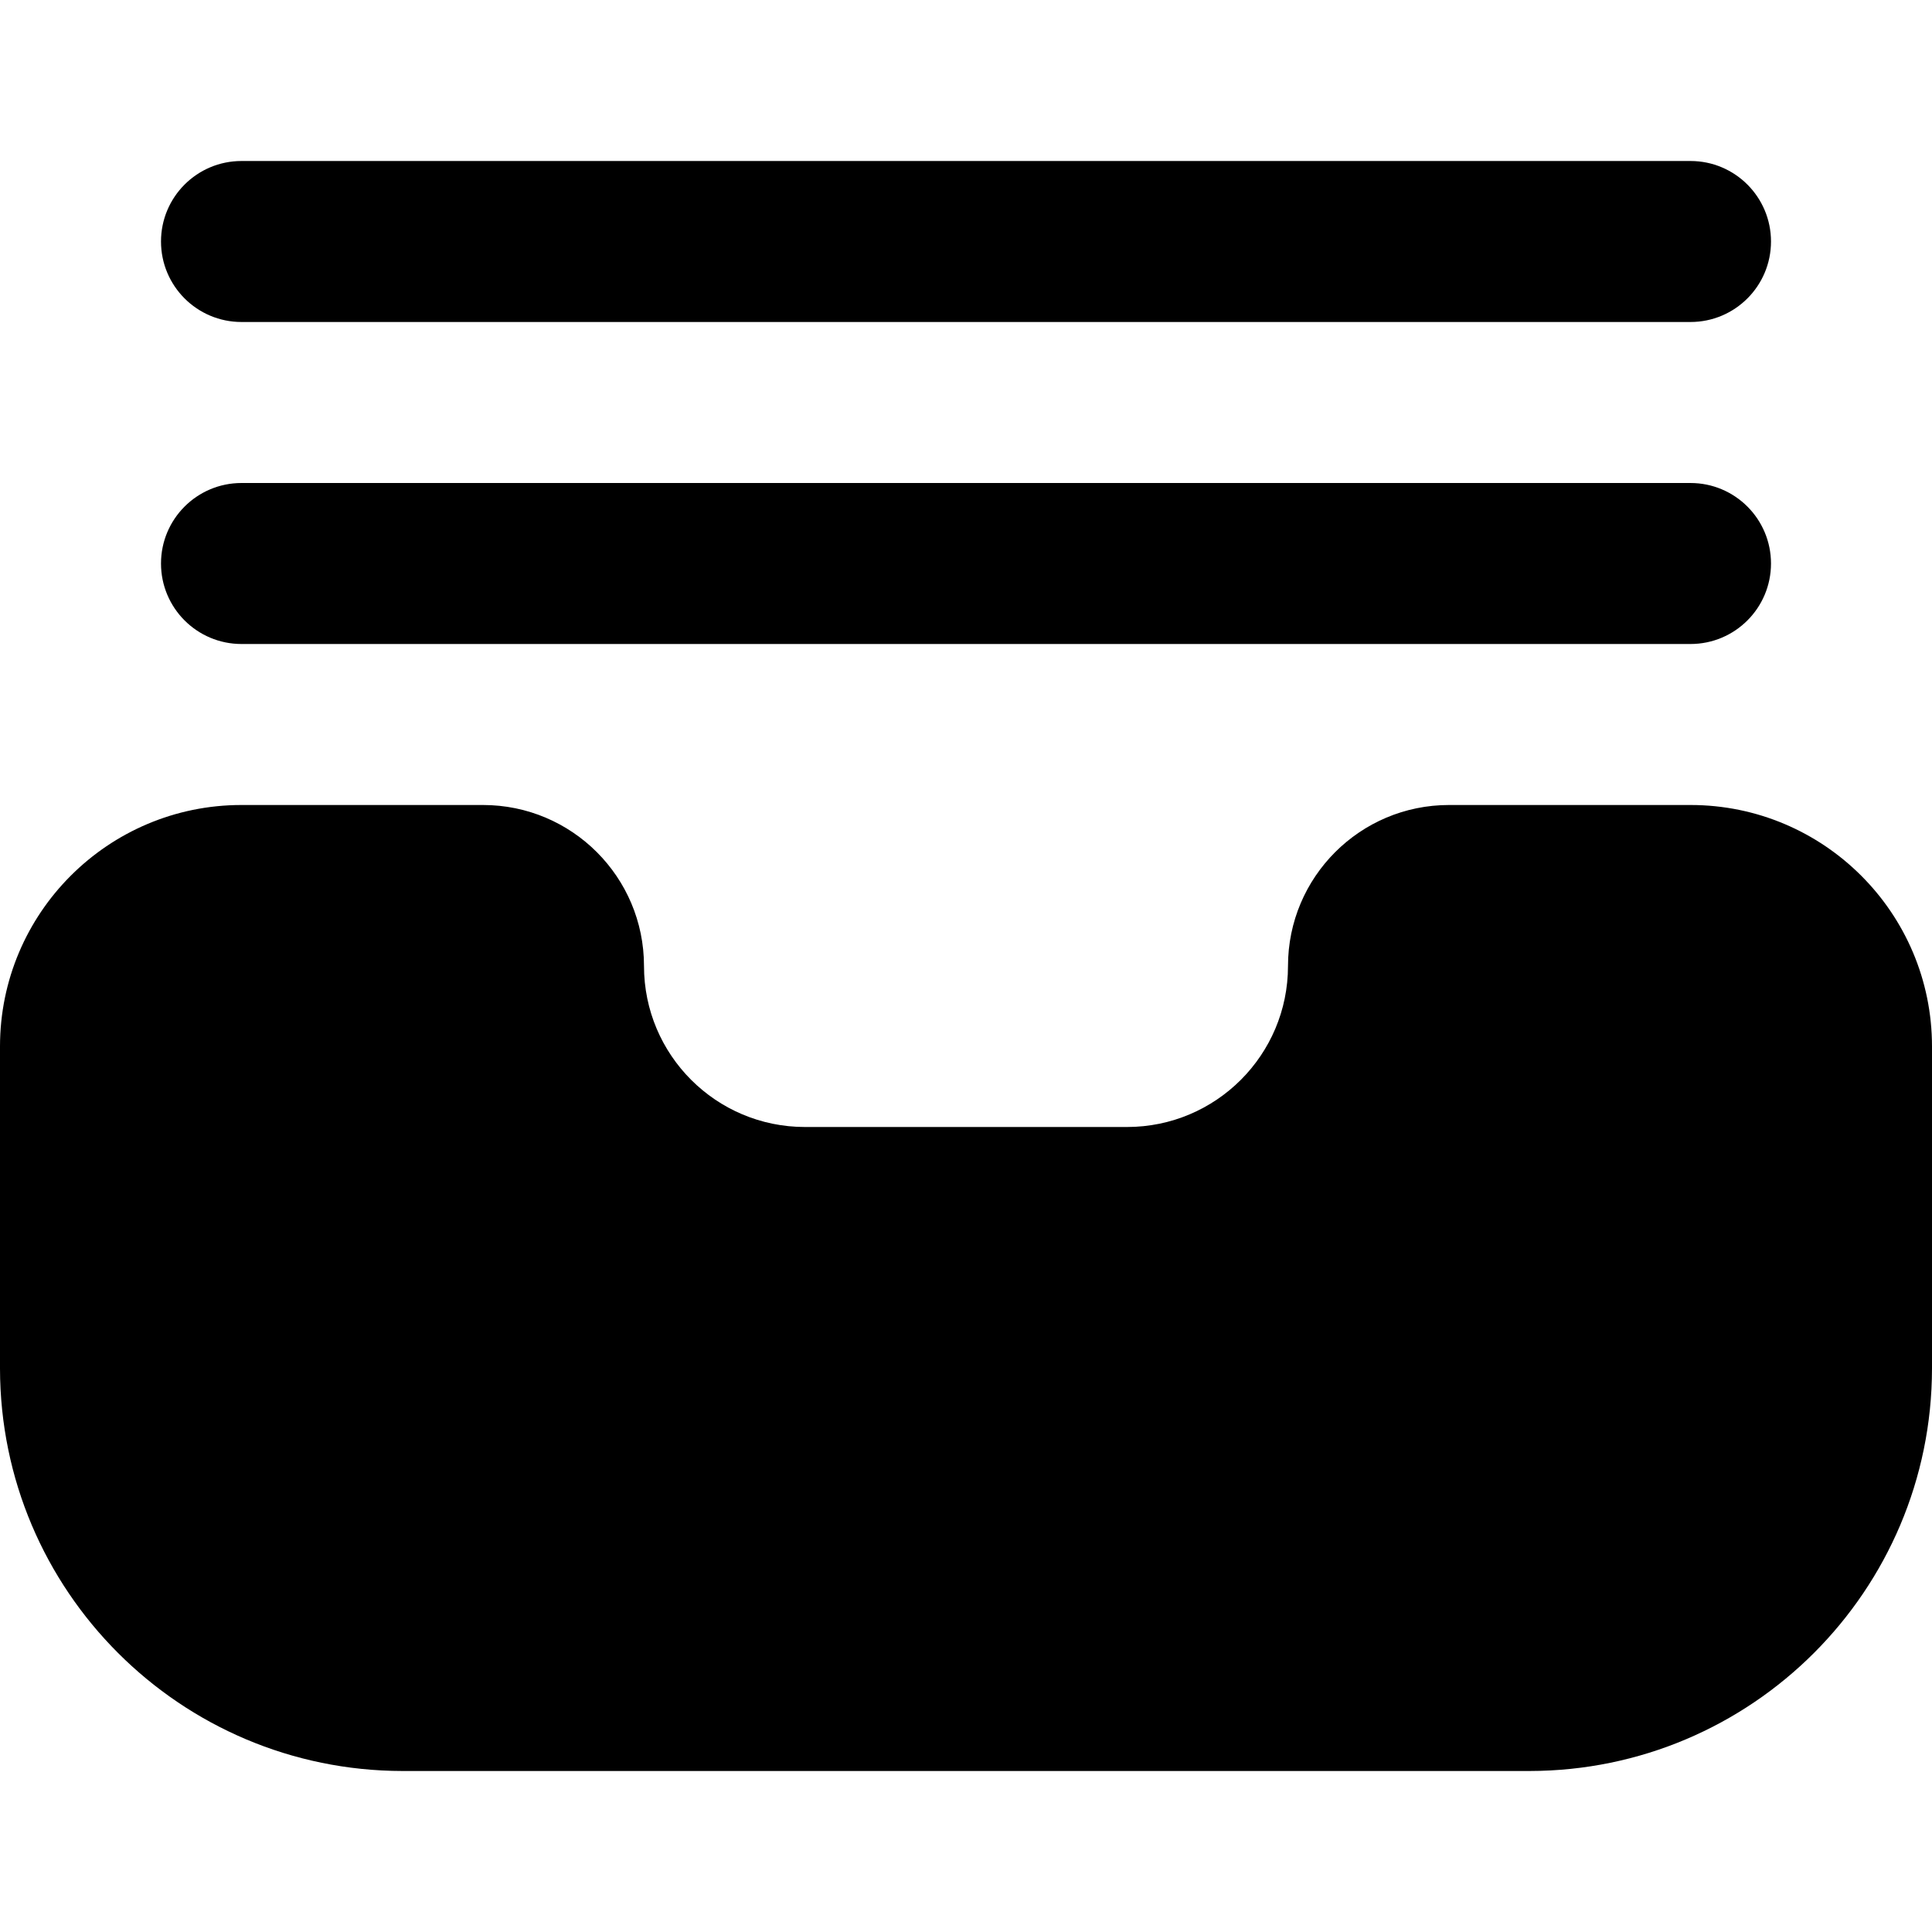
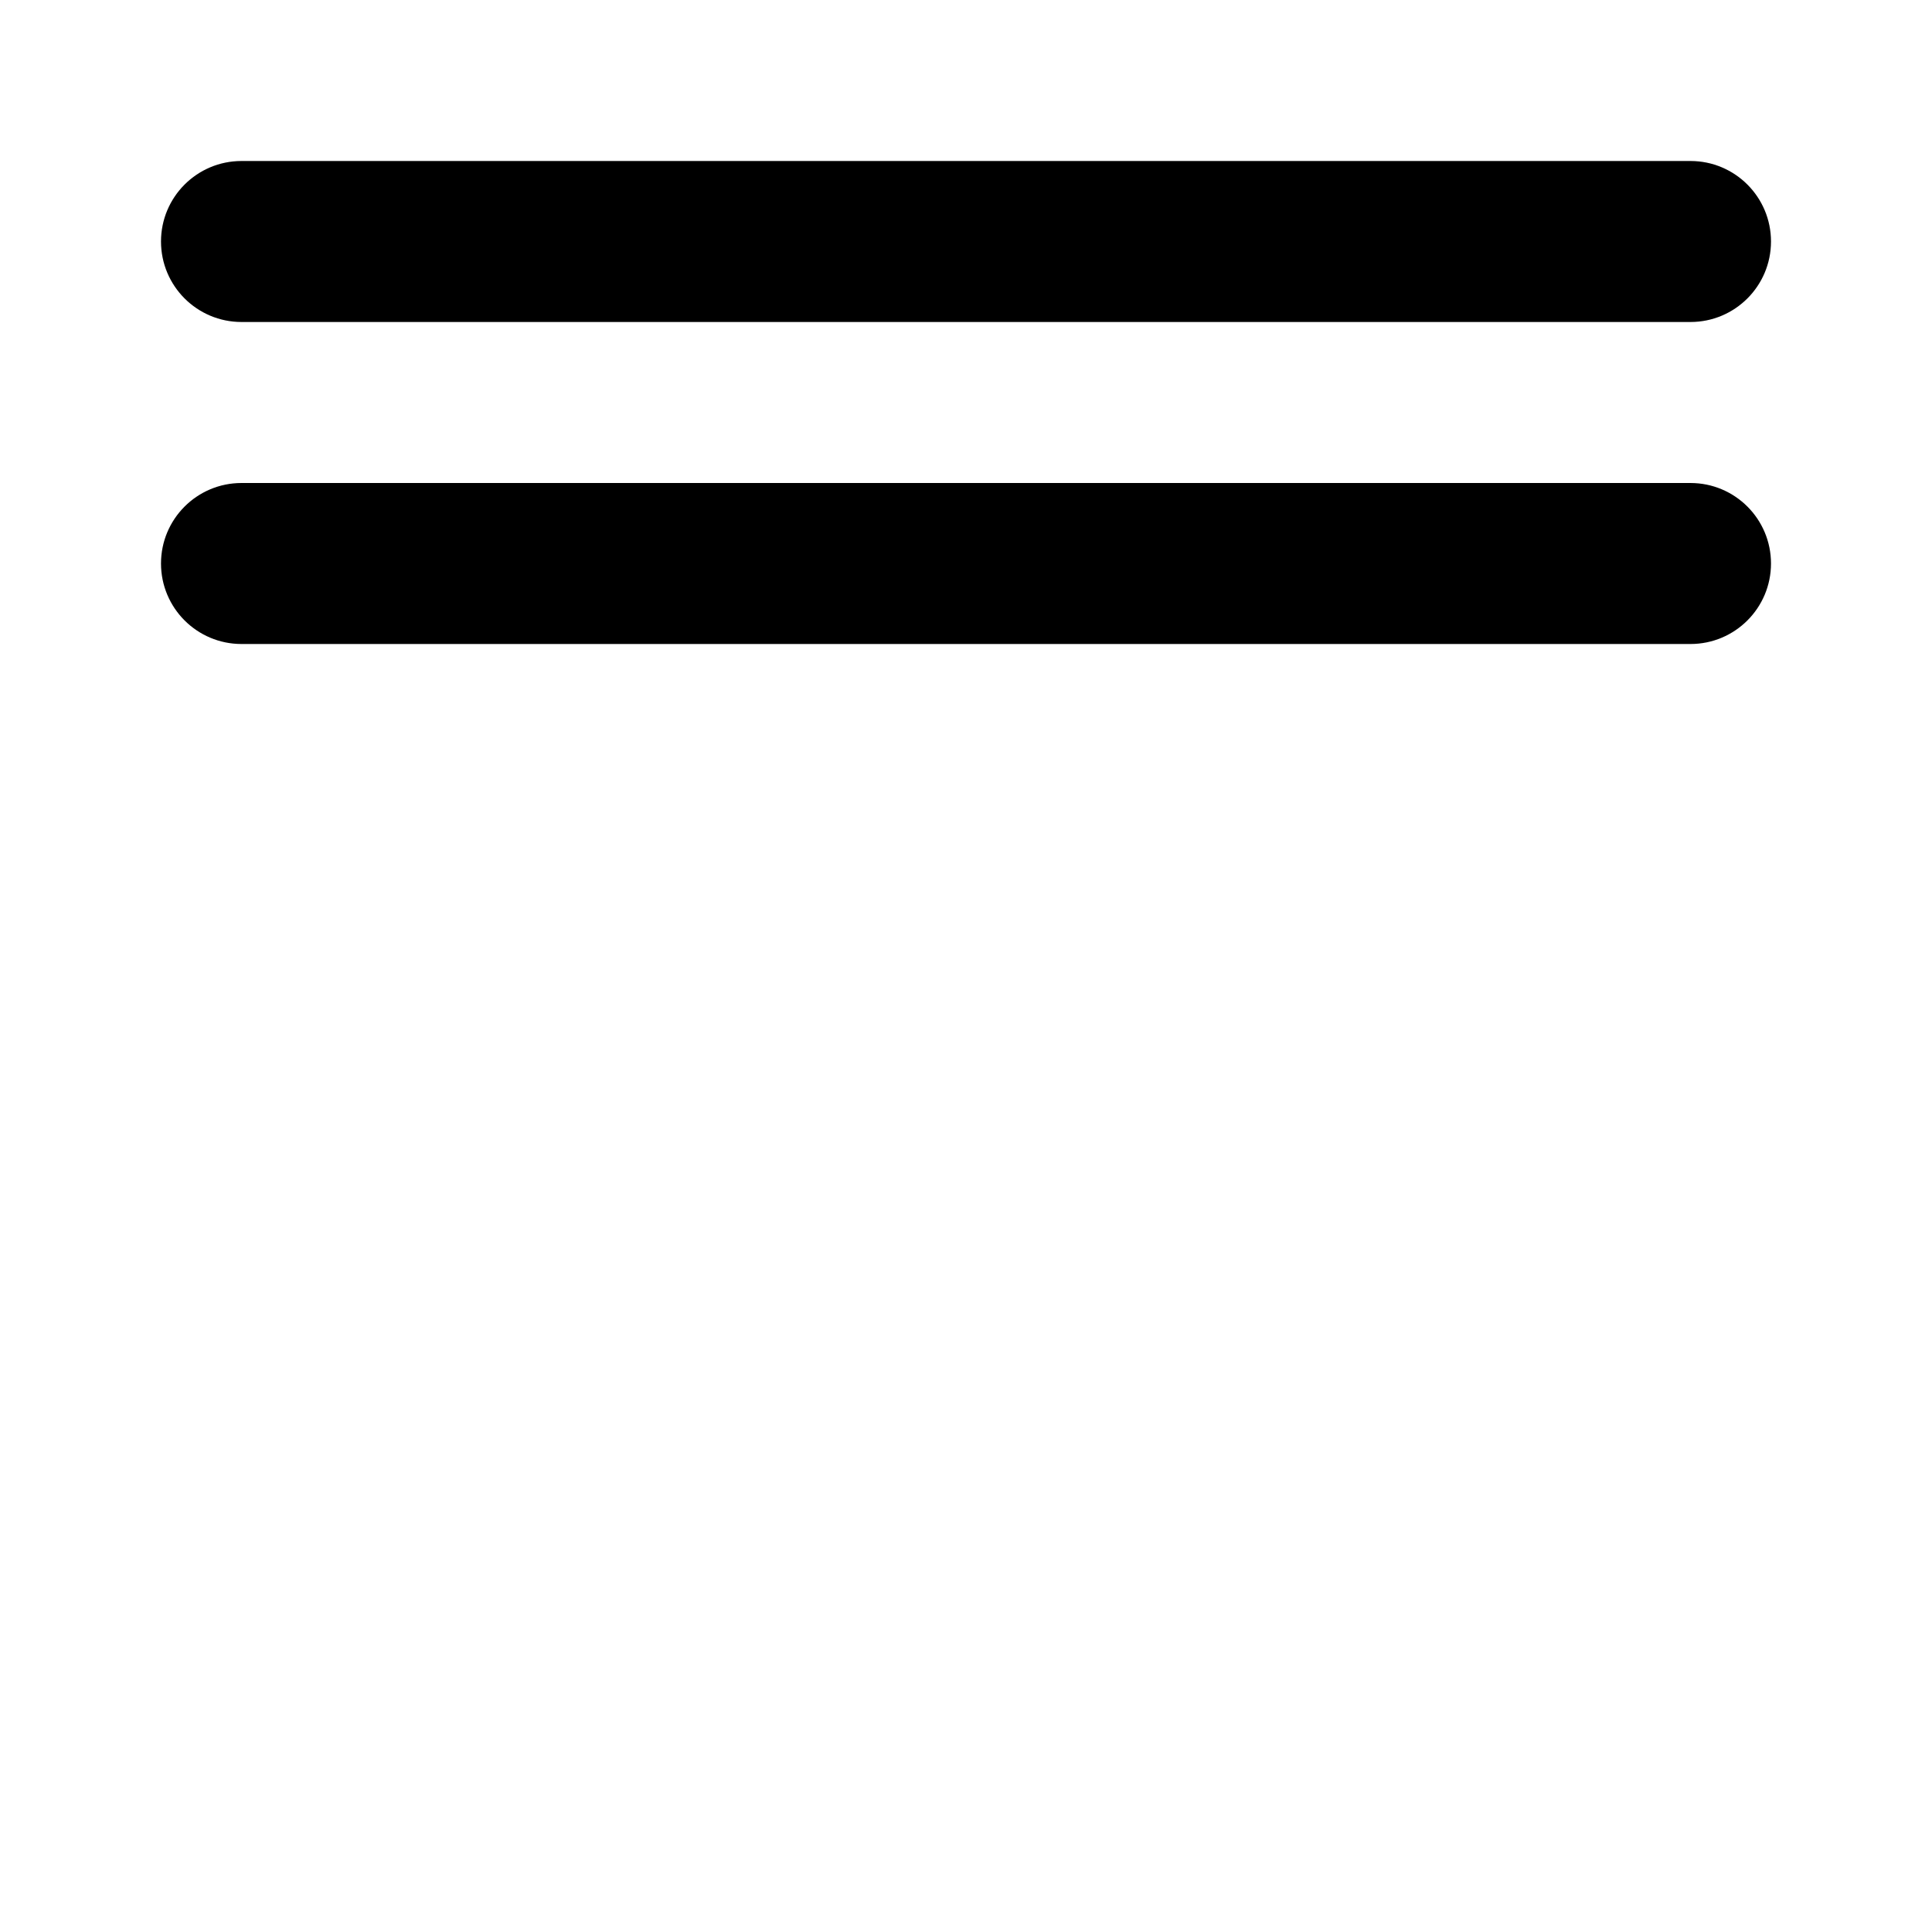
<svg xmlns="http://www.w3.org/2000/svg" version="1.1" id="Capa_1" x="0px" y="0px" viewBox="0 0 512 512" style="enable-background:new 0 0 512 512;" xml:space="preserve" width="512" height="512">
  <g>
-     <path d="M448,213.333h-64c-23.564,0-42.667,19.103-42.667,42.667s-19.103,42.667-42.667,42.667h-85.333   c-23.564,0-42.667-19.103-42.667-42.667S151.564,213.333,128,213.333H64c-35.346,0-64,28.654-64,64v85.333   c0.071,58.881,47.786,106.596,106.667,106.667h298.667C464.214,469.263,511.93,421.548,512,362.667v-85.333   C512,241.987,483.346,213.333,448,213.333z" />
    <path d="M64,170.667h384c11.782,0,21.333-9.551,21.333-21.333c0-11.782-9.551-21.333-21.333-21.333H64   c-11.782,0-21.333,9.551-21.333,21.333C42.667,161.115,52.218,170.667,64,170.667z" />
    <path d="M64,85.333h384c11.782,0,21.333-9.551,21.333-21.333S459.782,42.667,448,42.667H64c-11.782,0-21.333,9.551-21.333,21.333   S52.218,85.333,64,85.333z" />
  </g>
</svg>